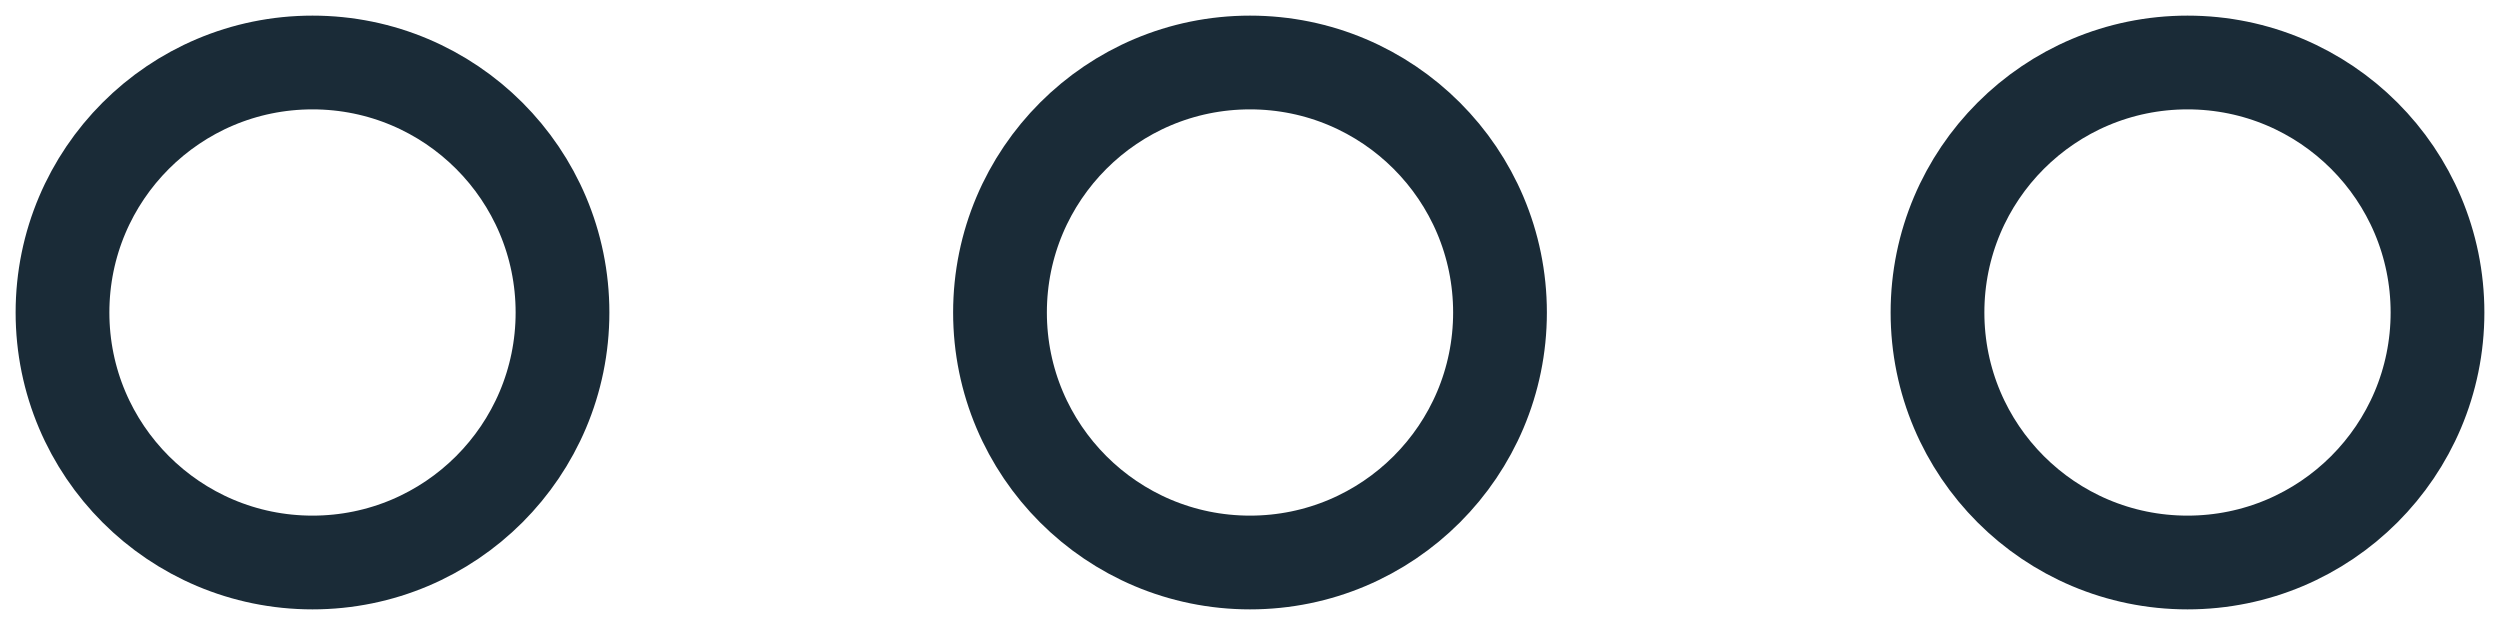
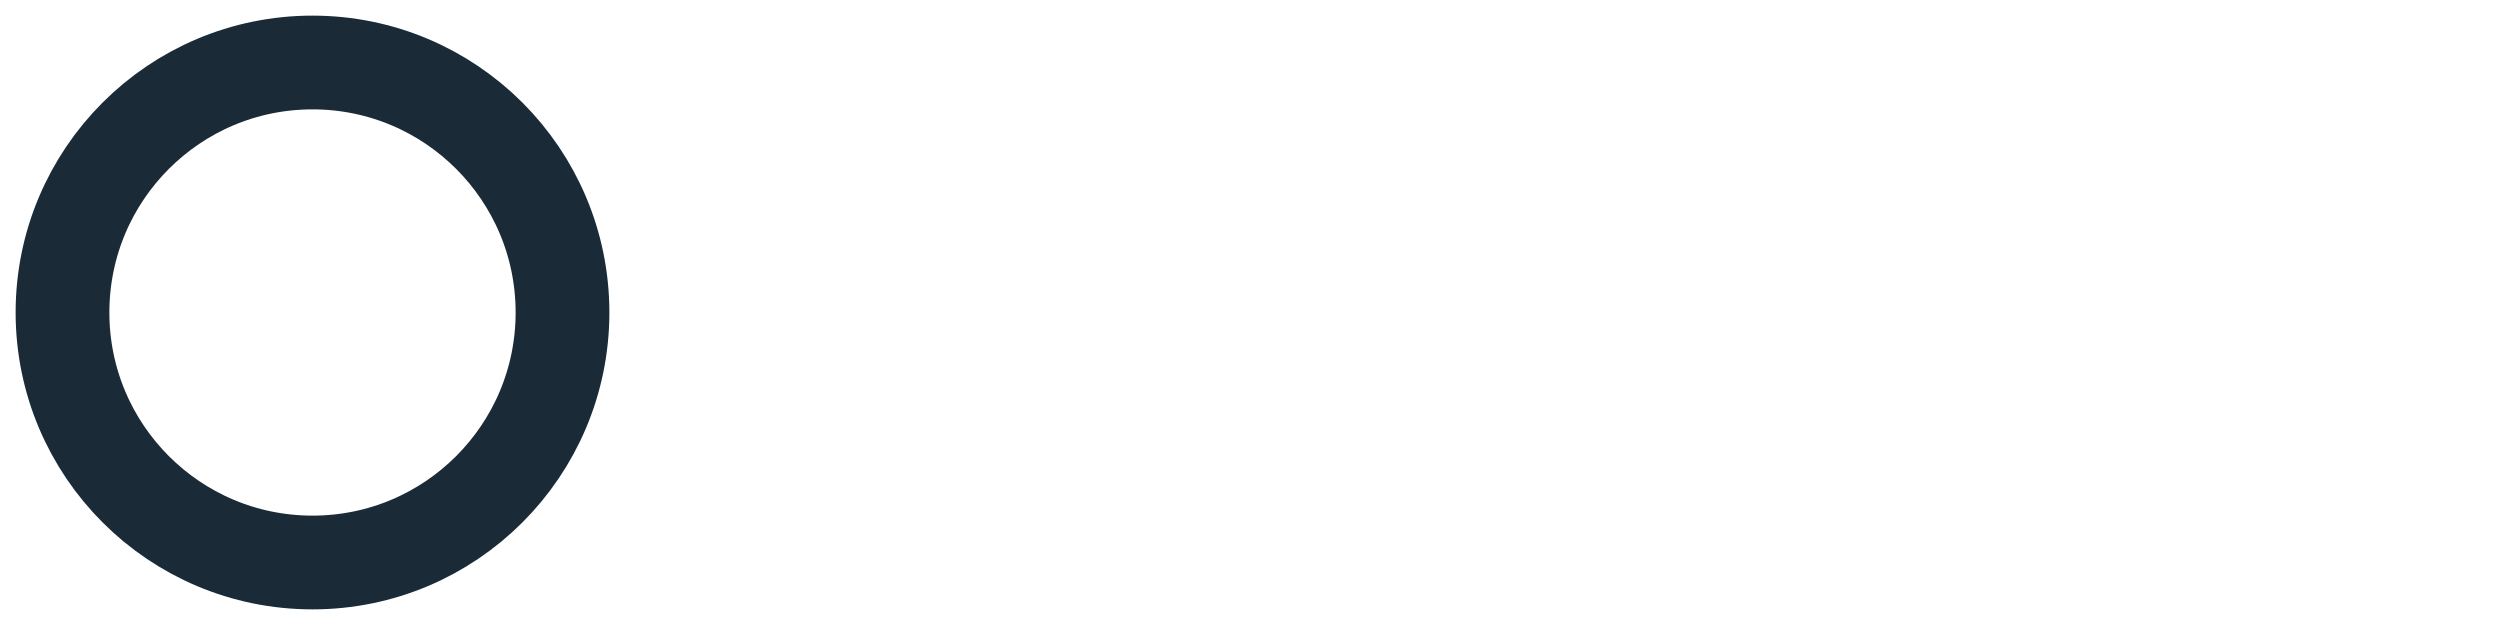
<svg xmlns="http://www.w3.org/2000/svg" width="40" height="10" viewBox="0 0 40 10" fill="none">
-   <path d="M5 9V9C2.791 9 1 7.209 1 5C1 2.791 2.791 1 5 1C7.209 1 9 2.791 9 5C9 7.209 7.209 9 5 9" stroke="#1A2B37" stroke-width="1.5" />
-   <path d="M20 9V9C17.791 9 16 7.209 16 5C16 2.791 17.791 1 20 1C22.209 1 24 2.791 24 5C24 7.209 22.209 9 20 9" stroke="#1A2B37" stroke-width="1.5" />
-   <path d="M35 9V9C32.791 9 31 7.209 31 5C31 2.791 32.791 1 35 1C37.209 1 39 2.791 39 5C39 7.209 37.209 9 35 9" stroke="#1A2B37" stroke-width="1.5" />
+   <path d="M5 9C2.791 9 1 7.209 1 5C1 2.791 2.791 1 5 1C7.209 1 9 2.791 9 5C9 7.209 7.209 9 5 9" stroke="#1A2B37" stroke-width="1.5" />
</svg>